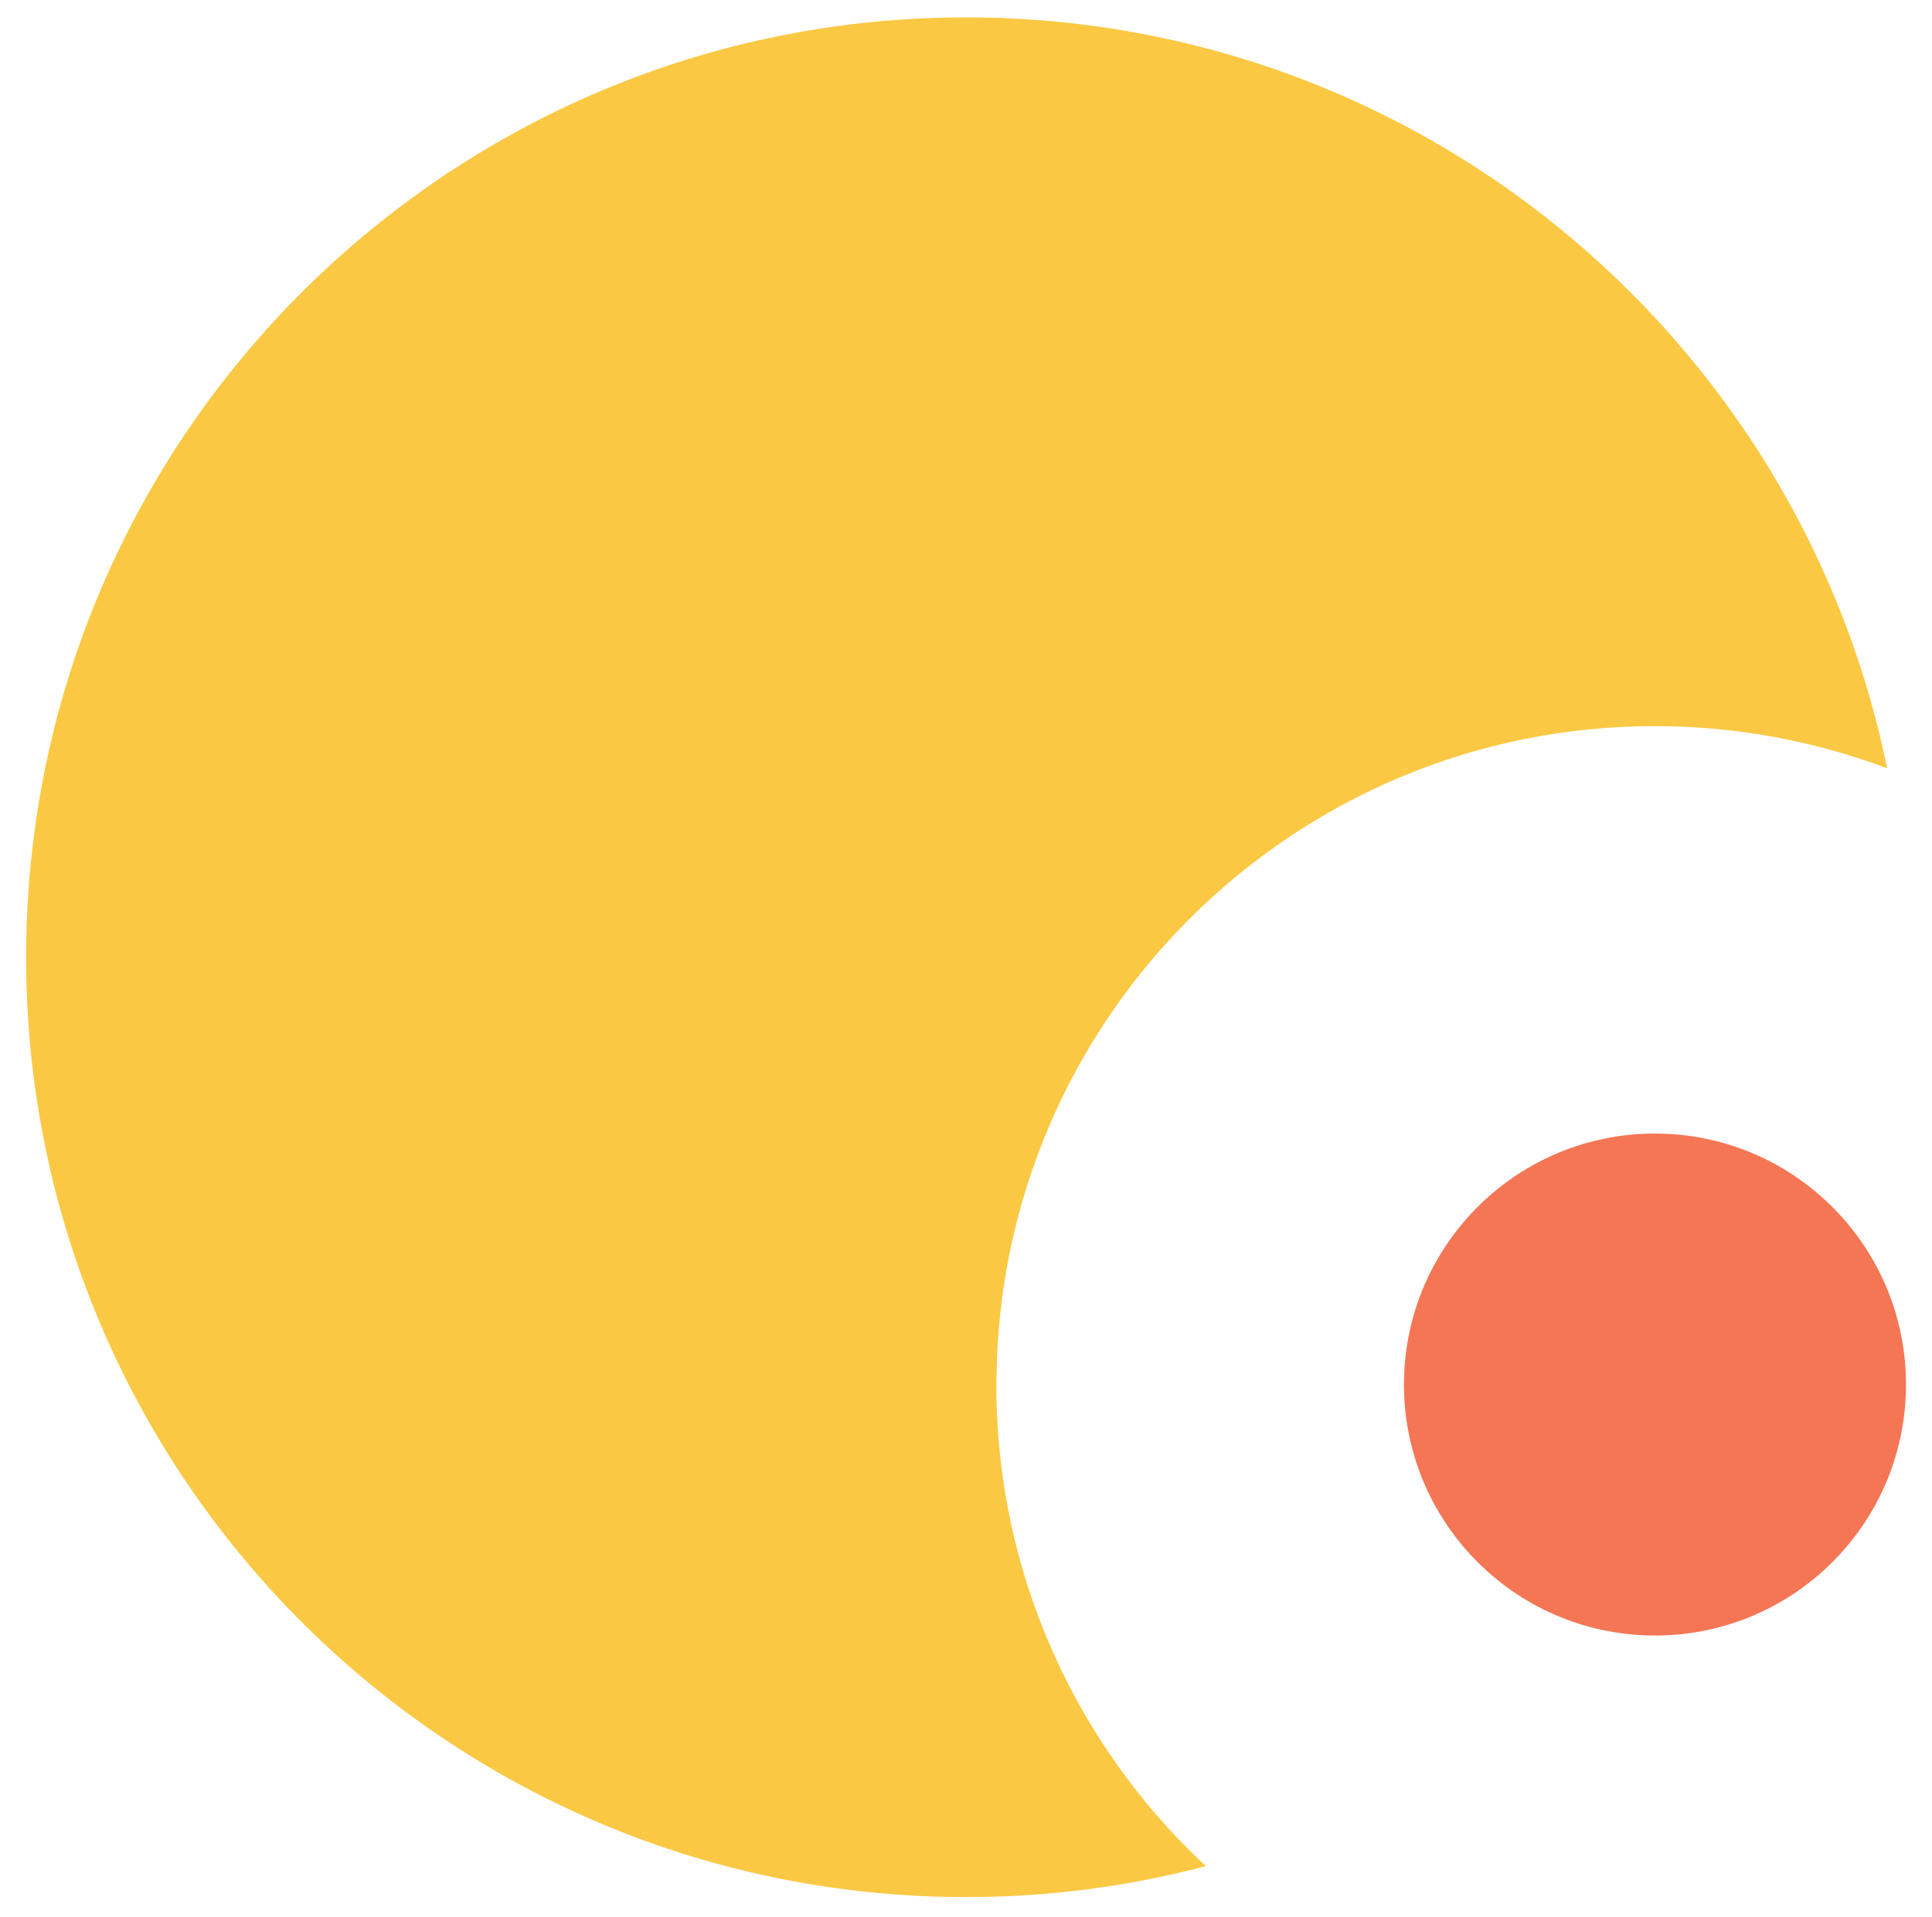
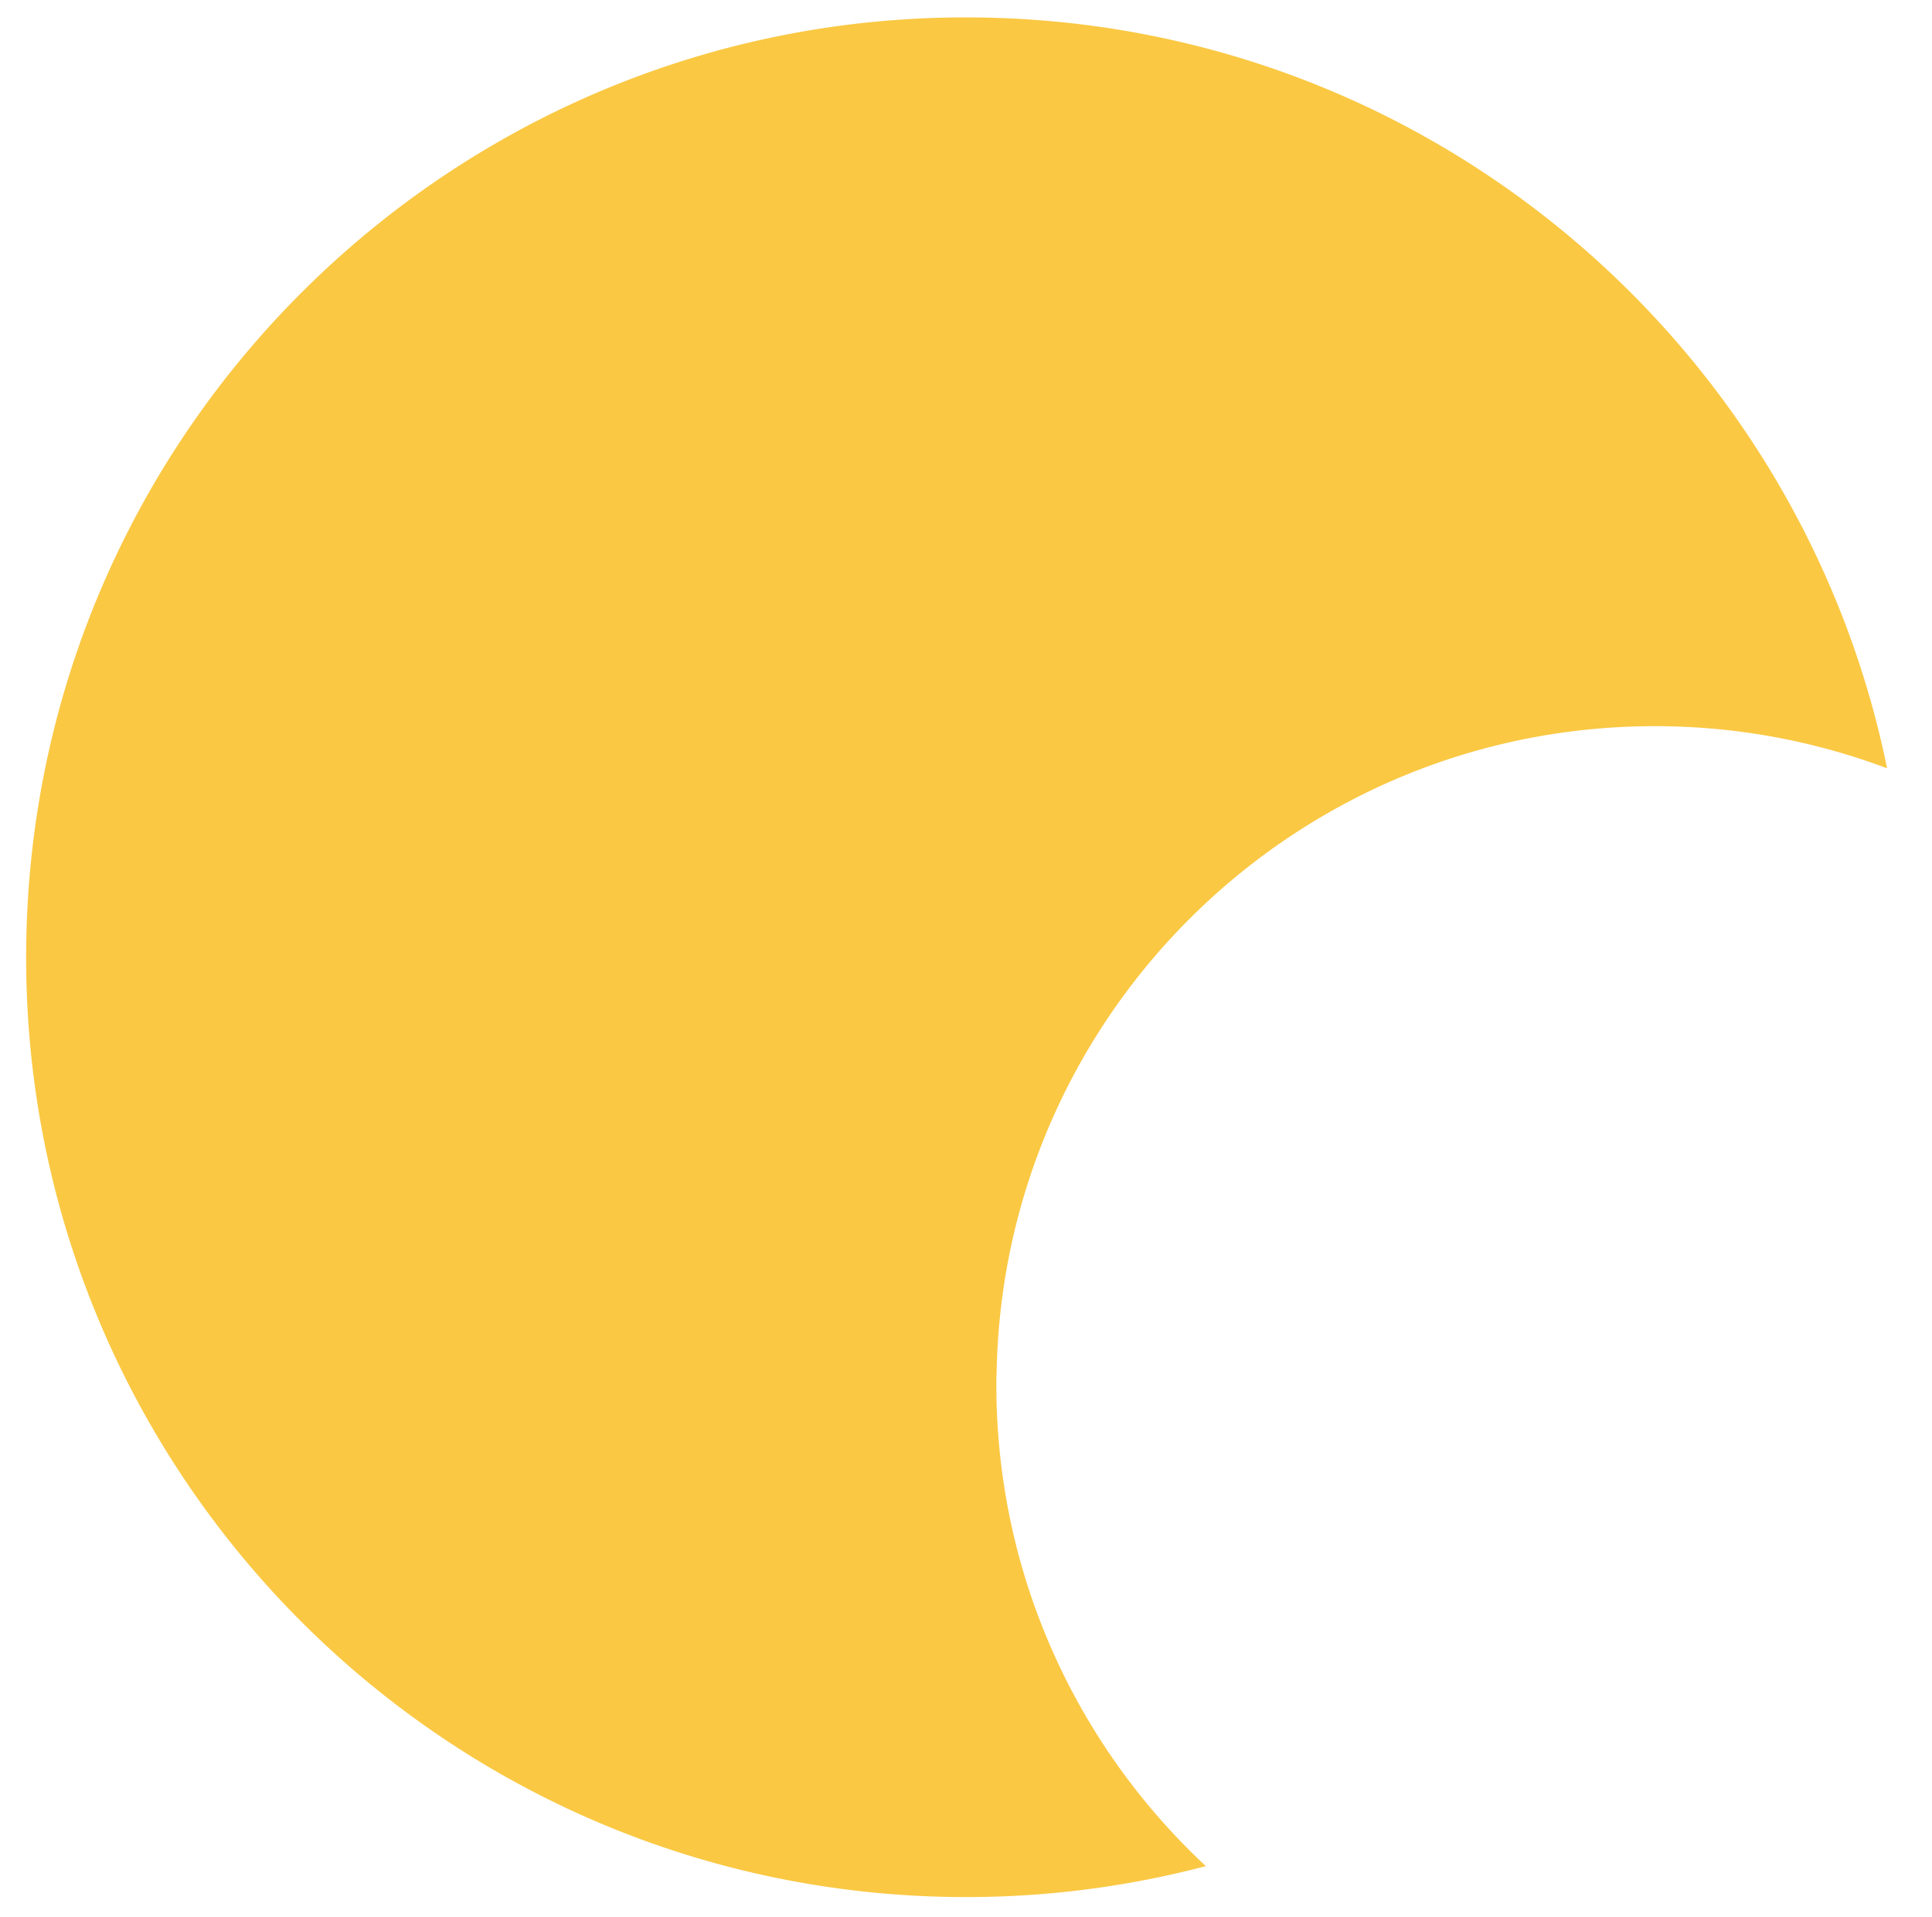
<svg xmlns="http://www.w3.org/2000/svg" width="133" height="132" fill="none">
  <path fill="#FAC843" d="M68.605 94.69c.352-25.038 20.936-45.04 45.964-44.687a45.3 45.3 0 0 1 15.34 2.896c-5.95-29.147-31.52-51.26-62.488-51.695C31.685.7 2.31 29.259 1.806 64.996c-.503 35.736 28.056 65.111 63.792 65.615 6.02.085 11.86-.663 17.412-2.125-9.032-8.418-14.603-20.478-14.416-33.797z" />
-   <path fill="#F57654" d="M96.652 95.085c-.135 9.542 7.492 17.387 17.035 17.522s17.387-7.493 17.521-17.035-7.492-17.388-17.035-17.522c-9.542-.135-17.387 7.492-17.521 17.035" />
</svg>